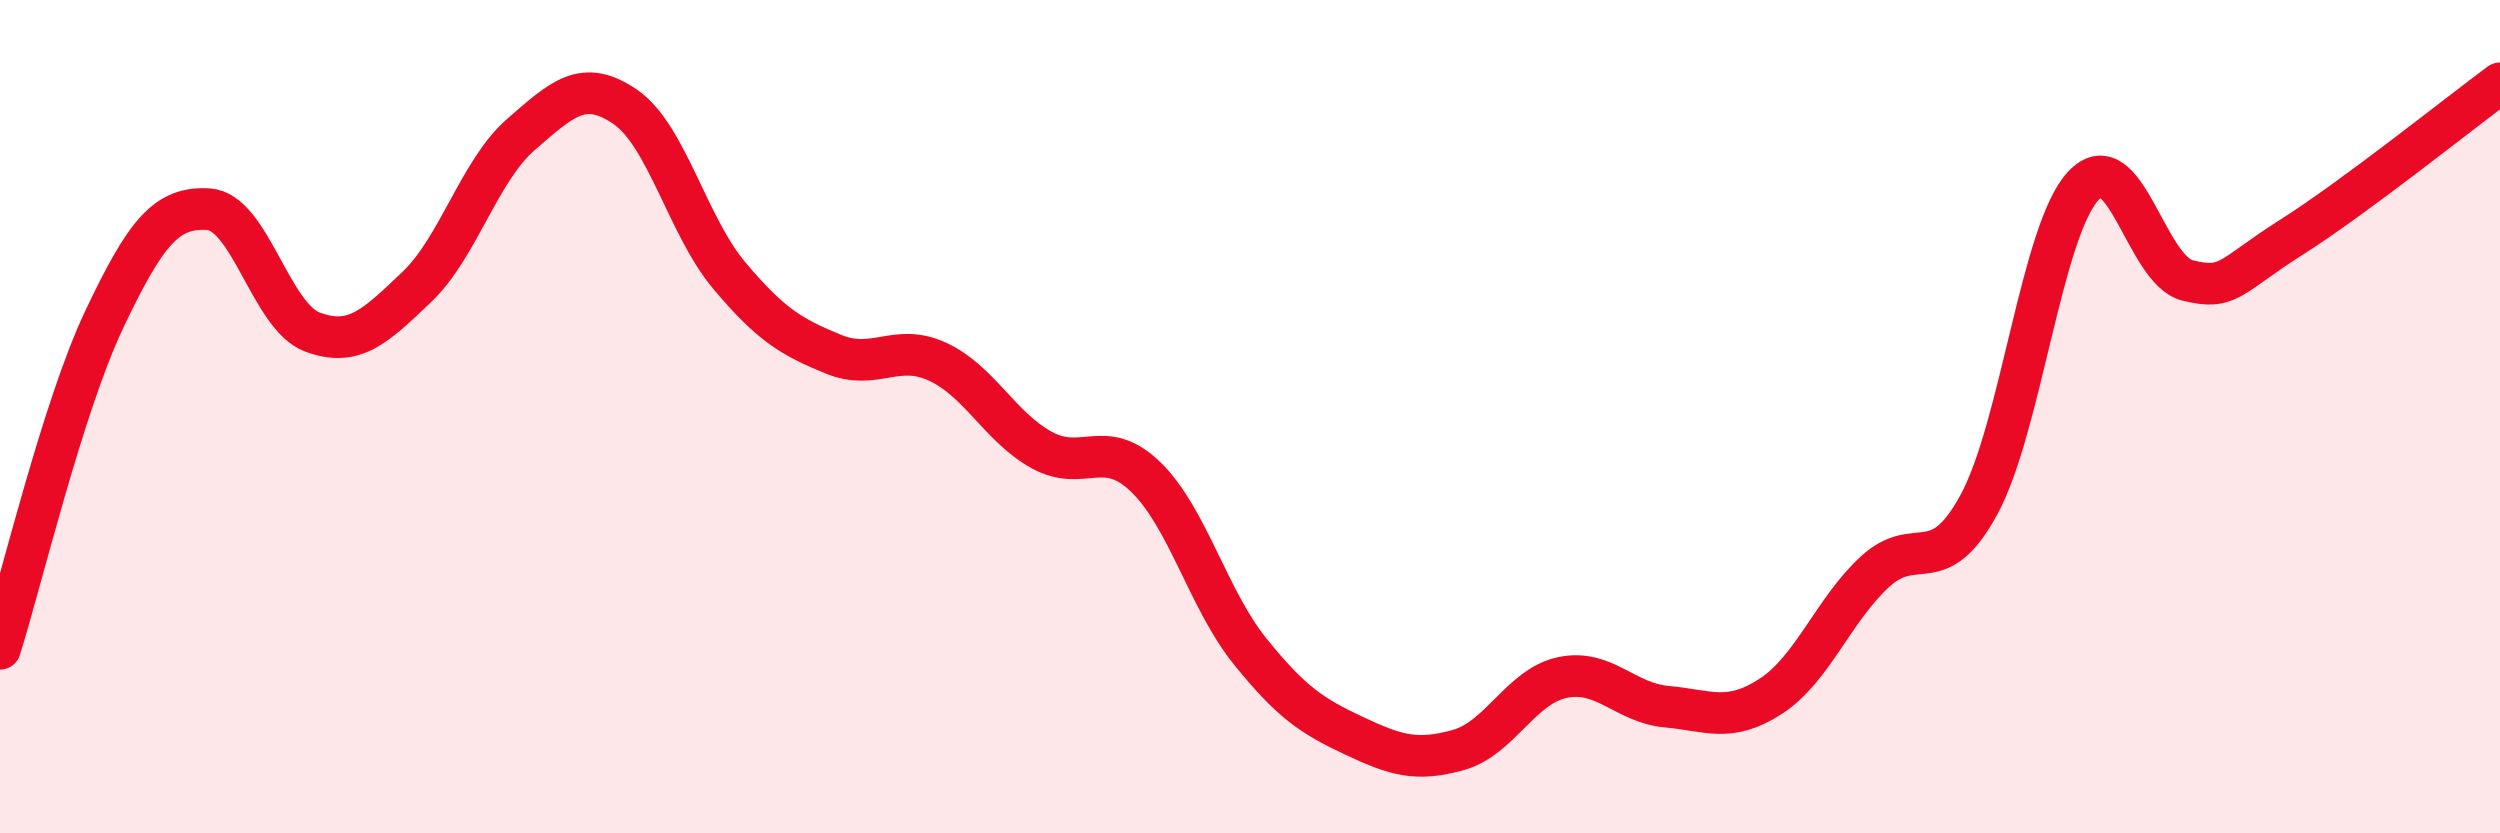
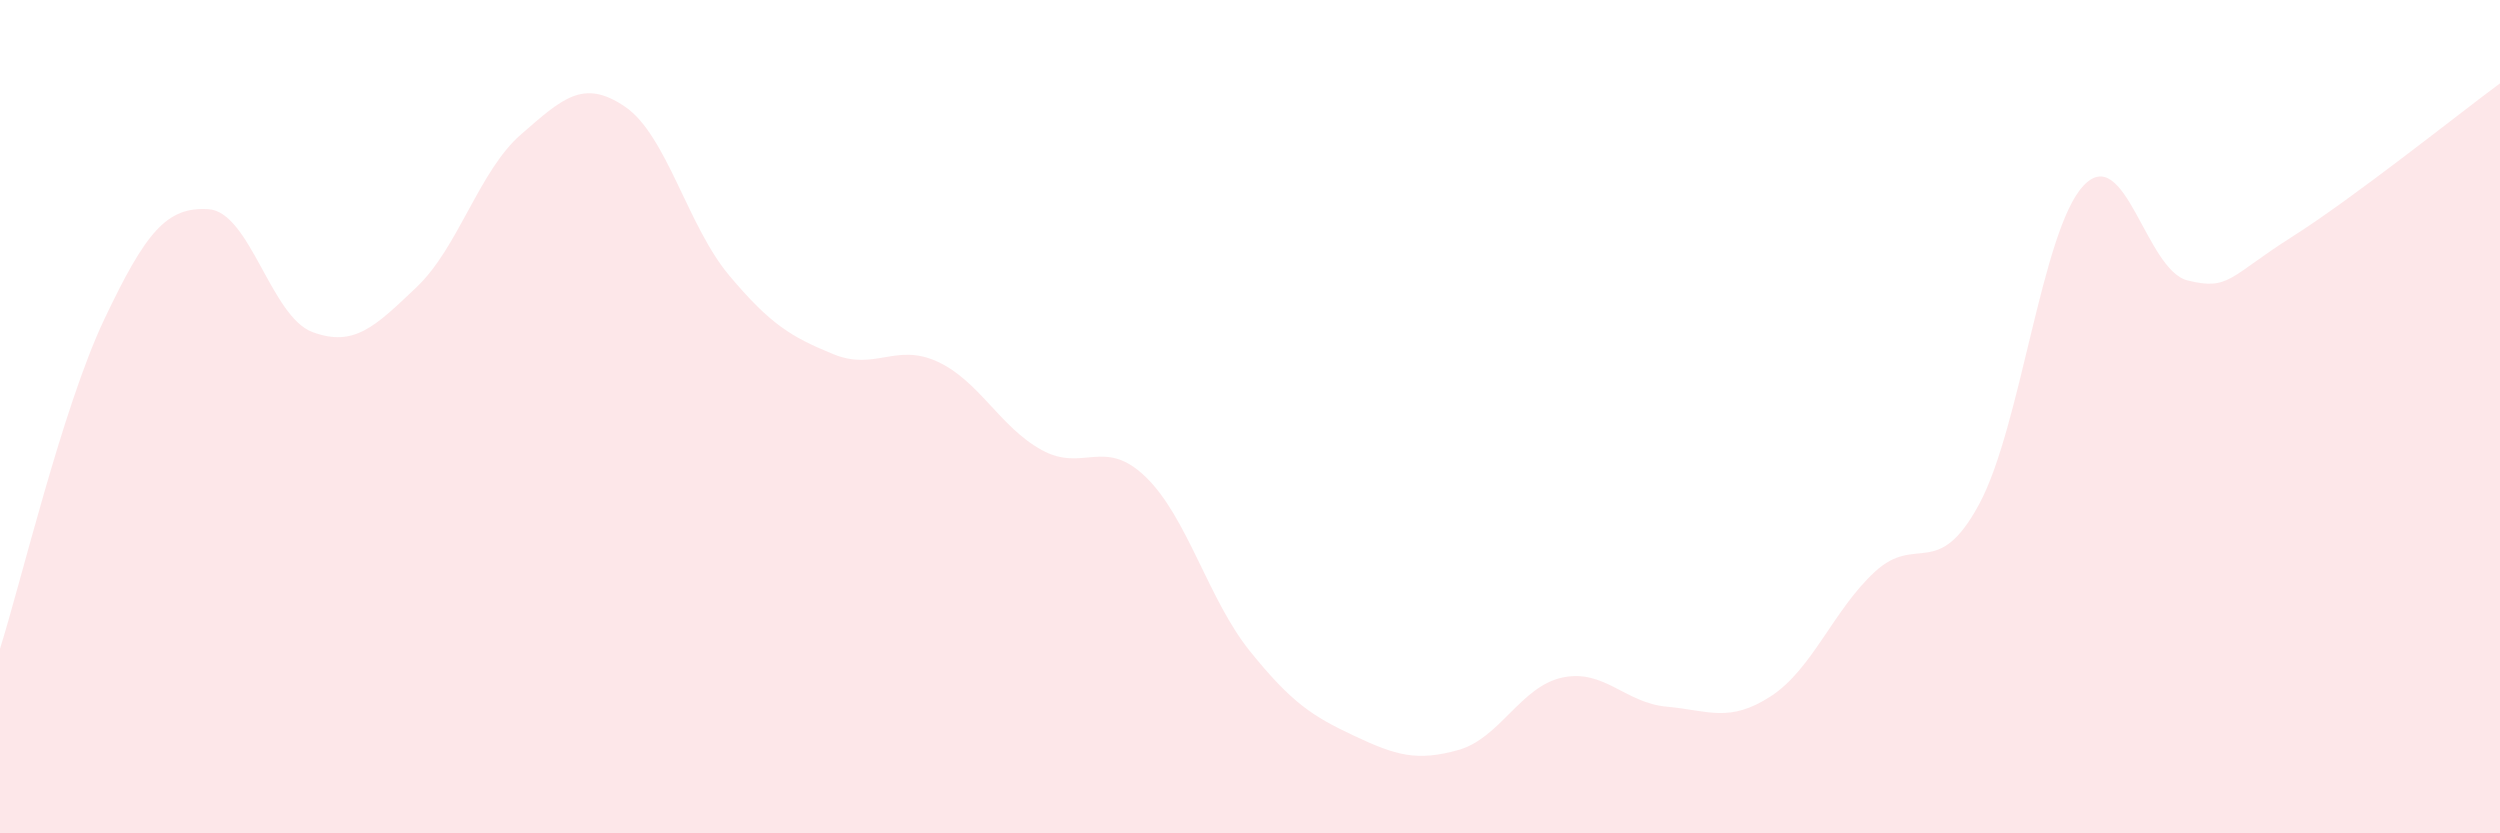
<svg xmlns="http://www.w3.org/2000/svg" width="60" height="20" viewBox="0 0 60 20">
  <path d="M 0,15.57 C 0.5,13.99 1.5,9.78 2.5,7.67 C 3.5,5.56 4,4.96 5,5.02 C 6,5.08 6.5,7.6 7.5,7.97 C 8.5,8.34 9,7.84 10,6.89 C 11,5.94 11.5,4.1 12.5,3.23 C 13.5,2.36 14,1.88 15,2.56 C 16,3.24 16.5,5.42 17.5,6.61 C 18.5,7.8 19,8.09 20,8.5 C 21,8.91 21.5,8.22 22.5,8.68 C 23.5,9.14 24,10.25 25,10.8 C 26,11.35 26.5,10.48 27.5,11.45 C 28.5,12.42 29,14.39 30,15.63 C 31,16.87 31.5,17.19 32.5,17.66 C 33.5,18.13 34,18.28 35,18 C 36,17.72 36.5,16.47 37.5,16.26 C 38.5,16.05 39,16.87 40,16.96 C 41,17.05 41.5,17.36 42.5,16.71 C 43.5,16.06 44,14.64 45,13.72 C 46,12.8 46.5,13.95 47.5,12.1 C 48.5,10.25 49,5.53 50,4.46 C 51,3.39 51.5,6.48 52.5,6.73 C 53.5,6.98 53.5,6.64 55,5.69 C 56.5,4.74 59,2.74 60,2L60 20L0 20Z" fill="#EB0A25" opacity="0.1" stroke-linecap="round" stroke-linejoin="round" />
-   <path d="M 0,15.57 C 0.5,13.99 1.5,9.78 2.5,7.67 C 3.5,5.56 4,4.96 5,5.02 C 6,5.08 6.5,7.6 7.5,7.97 C 8.5,8.34 9,7.84 10,6.89 C 11,5.94 11.5,4.1 12.5,3.23 C 13.5,2.36 14,1.88 15,2.56 C 16,3.24 16.5,5.42 17.5,6.61 C 18.5,7.8 19,8.09 20,8.5 C 21,8.91 21.5,8.22 22.5,8.68 C 23.5,9.14 24,10.25 25,10.8 C 26,11.35 26.5,10.48 27.5,11.45 C 28.5,12.42 29,14.39 30,15.63 C 31,16.87 31.5,17.19 32.5,17.66 C 33.5,18.13 34,18.28 35,18 C 36,17.72 36.5,16.47 37.5,16.26 C 38.5,16.05 39,16.87 40,16.96 C 41,17.05 41.5,17.36 42.5,16.71 C 43.5,16.06 44,14.64 45,13.72 C 46,12.8 46.5,13.95 47.5,12.1 C 48.5,10.25 49,5.53 50,4.46 C 51,3.39 51.5,6.48 52.5,6.73 C 53.5,6.98 53.5,6.64 55,5.69 C 56.5,4.74 59,2.74 60,2" stroke="#EB0A25" stroke-width="1" fill="none" stroke-linecap="round" stroke-linejoin="round" />
</svg>